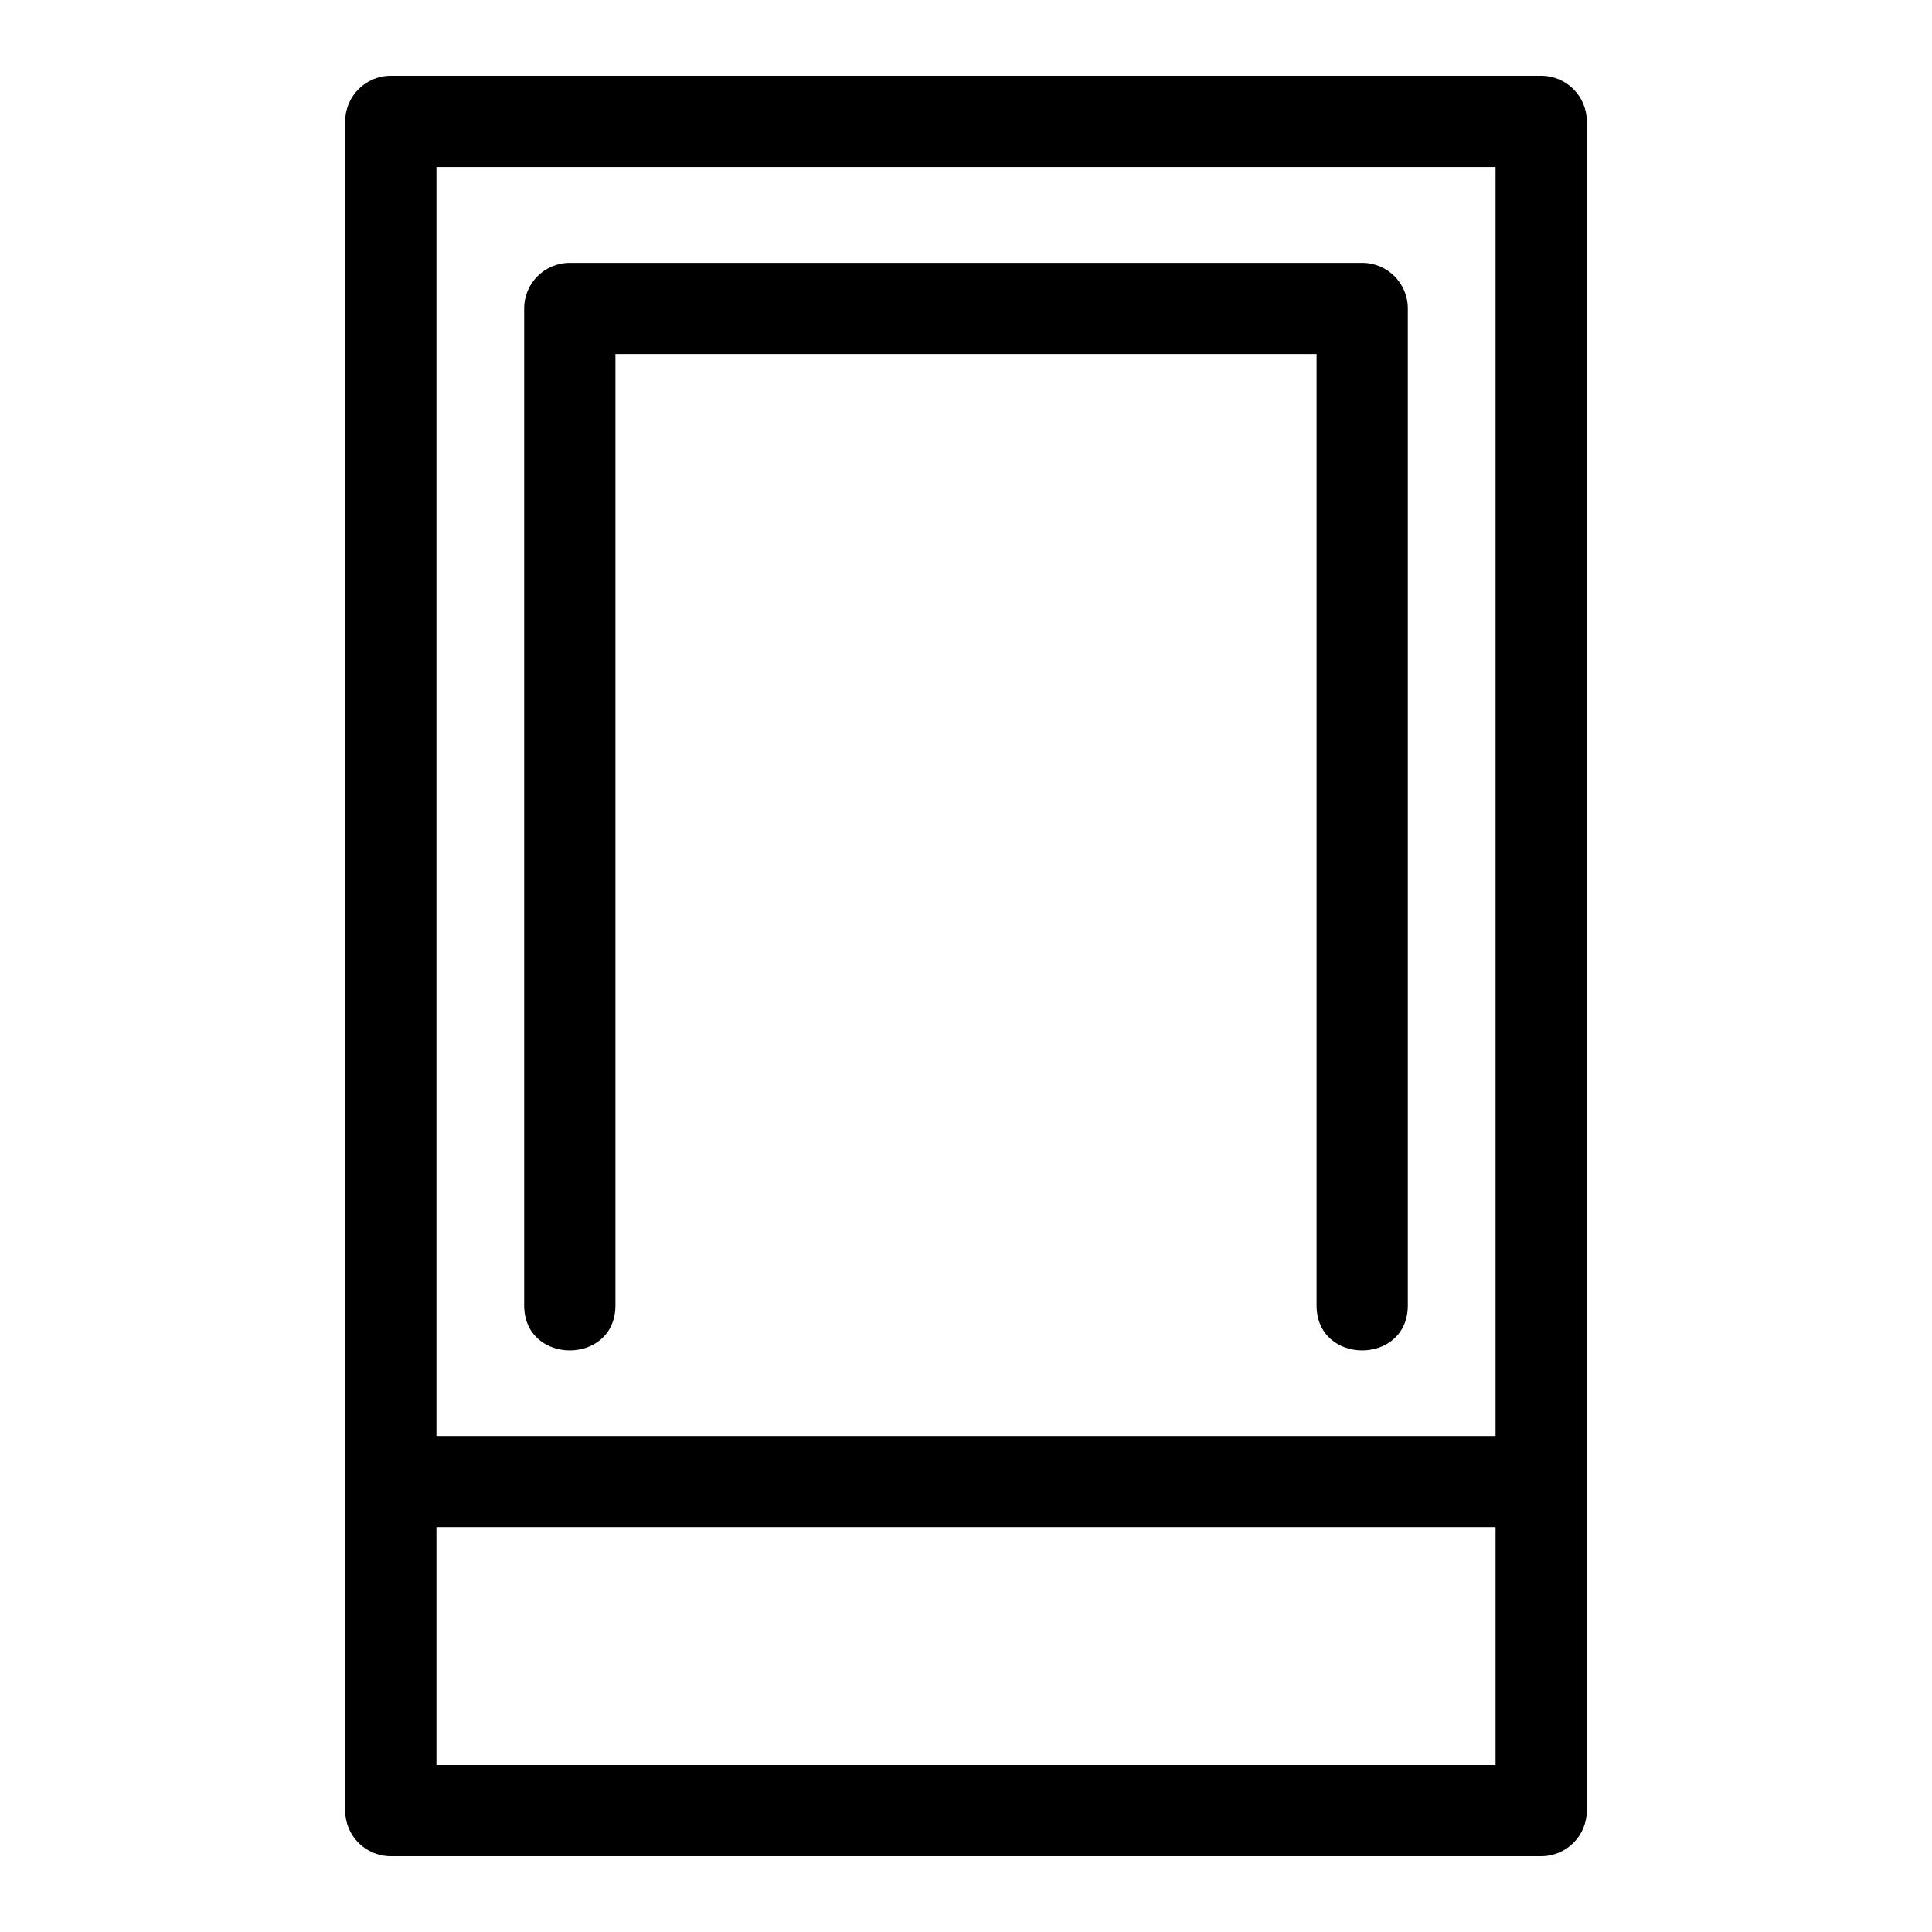
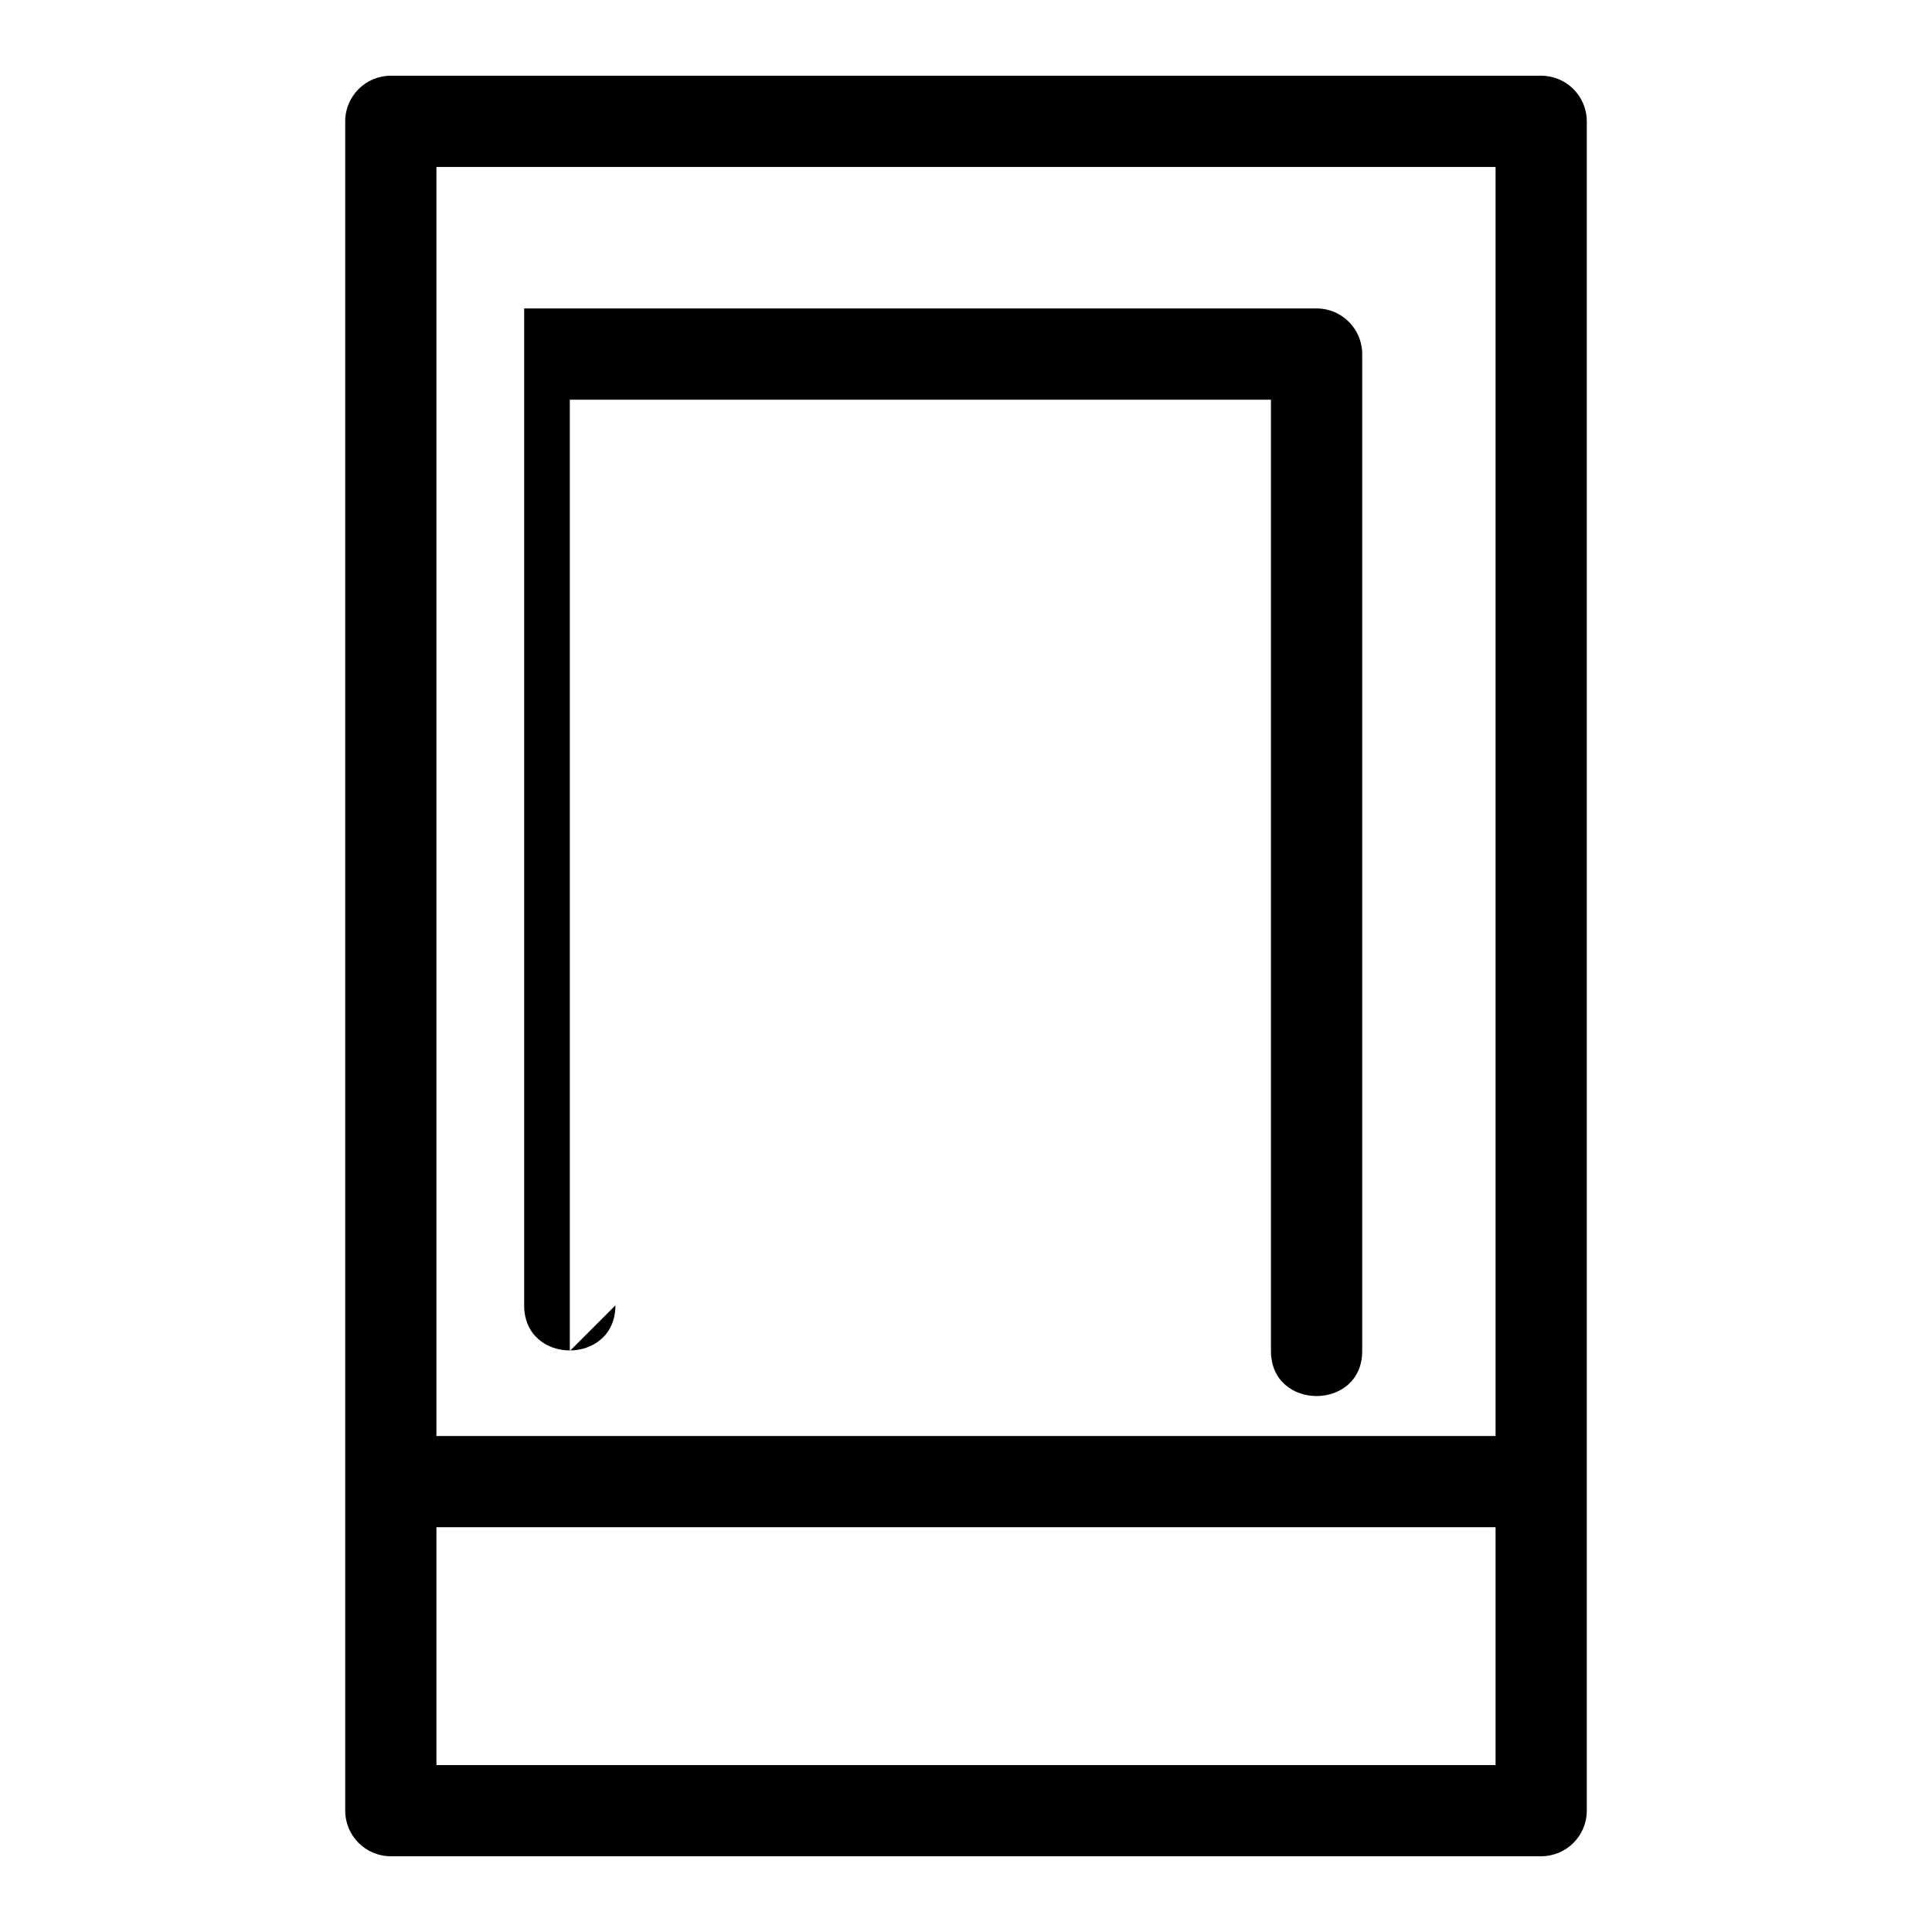
<svg xmlns="http://www.w3.org/2000/svg" fill="#000000" width="800px" height="800px" version="1.1" viewBox="144 144 512 512">
-   <path d="m247.57 164.07h304.86c6.676 0 12.086 5.414 12.086 12.09v447.68c0 6.676-5.41 12.086-12.086 12.086h-304.86c-6.676 0-12.086-5.41-12.086-12.086v-447.68c0-6.676 5.41-12.09 12.086-12.09zm292.77 384.66h-280.68v63.027h280.68zm-280.68-24.176h280.68v-336.3h-280.68zm47.434-34.613c0 15.918-24.184 15.918-24.184 0v-264.2c0-6.676 5.414-12.086 12.09-12.086h210c6.676 0 12.09 5.41 12.09 12.086v264.2c0 15.918-24.184 15.918-24.184 0v-252.11h-185.81v252.11z" />
+   <path d="m247.57 164.07h304.86c6.676 0 12.086 5.414 12.086 12.09v447.68c0 6.676-5.41 12.086-12.086 12.086h-304.86c-6.676 0-12.086-5.41-12.086-12.086v-447.68c0-6.676 5.41-12.09 12.086-12.09zm292.77 384.66h-280.68v63.027h280.68zm-280.68-24.176h280.68v-336.3h-280.68zm47.434-34.613c0 15.918-24.184 15.918-24.184 0v-264.2h210c6.676 0 12.09 5.41 12.09 12.086v264.2c0 15.918-24.184 15.918-24.184 0v-252.11h-185.81v252.11z" />
</svg>